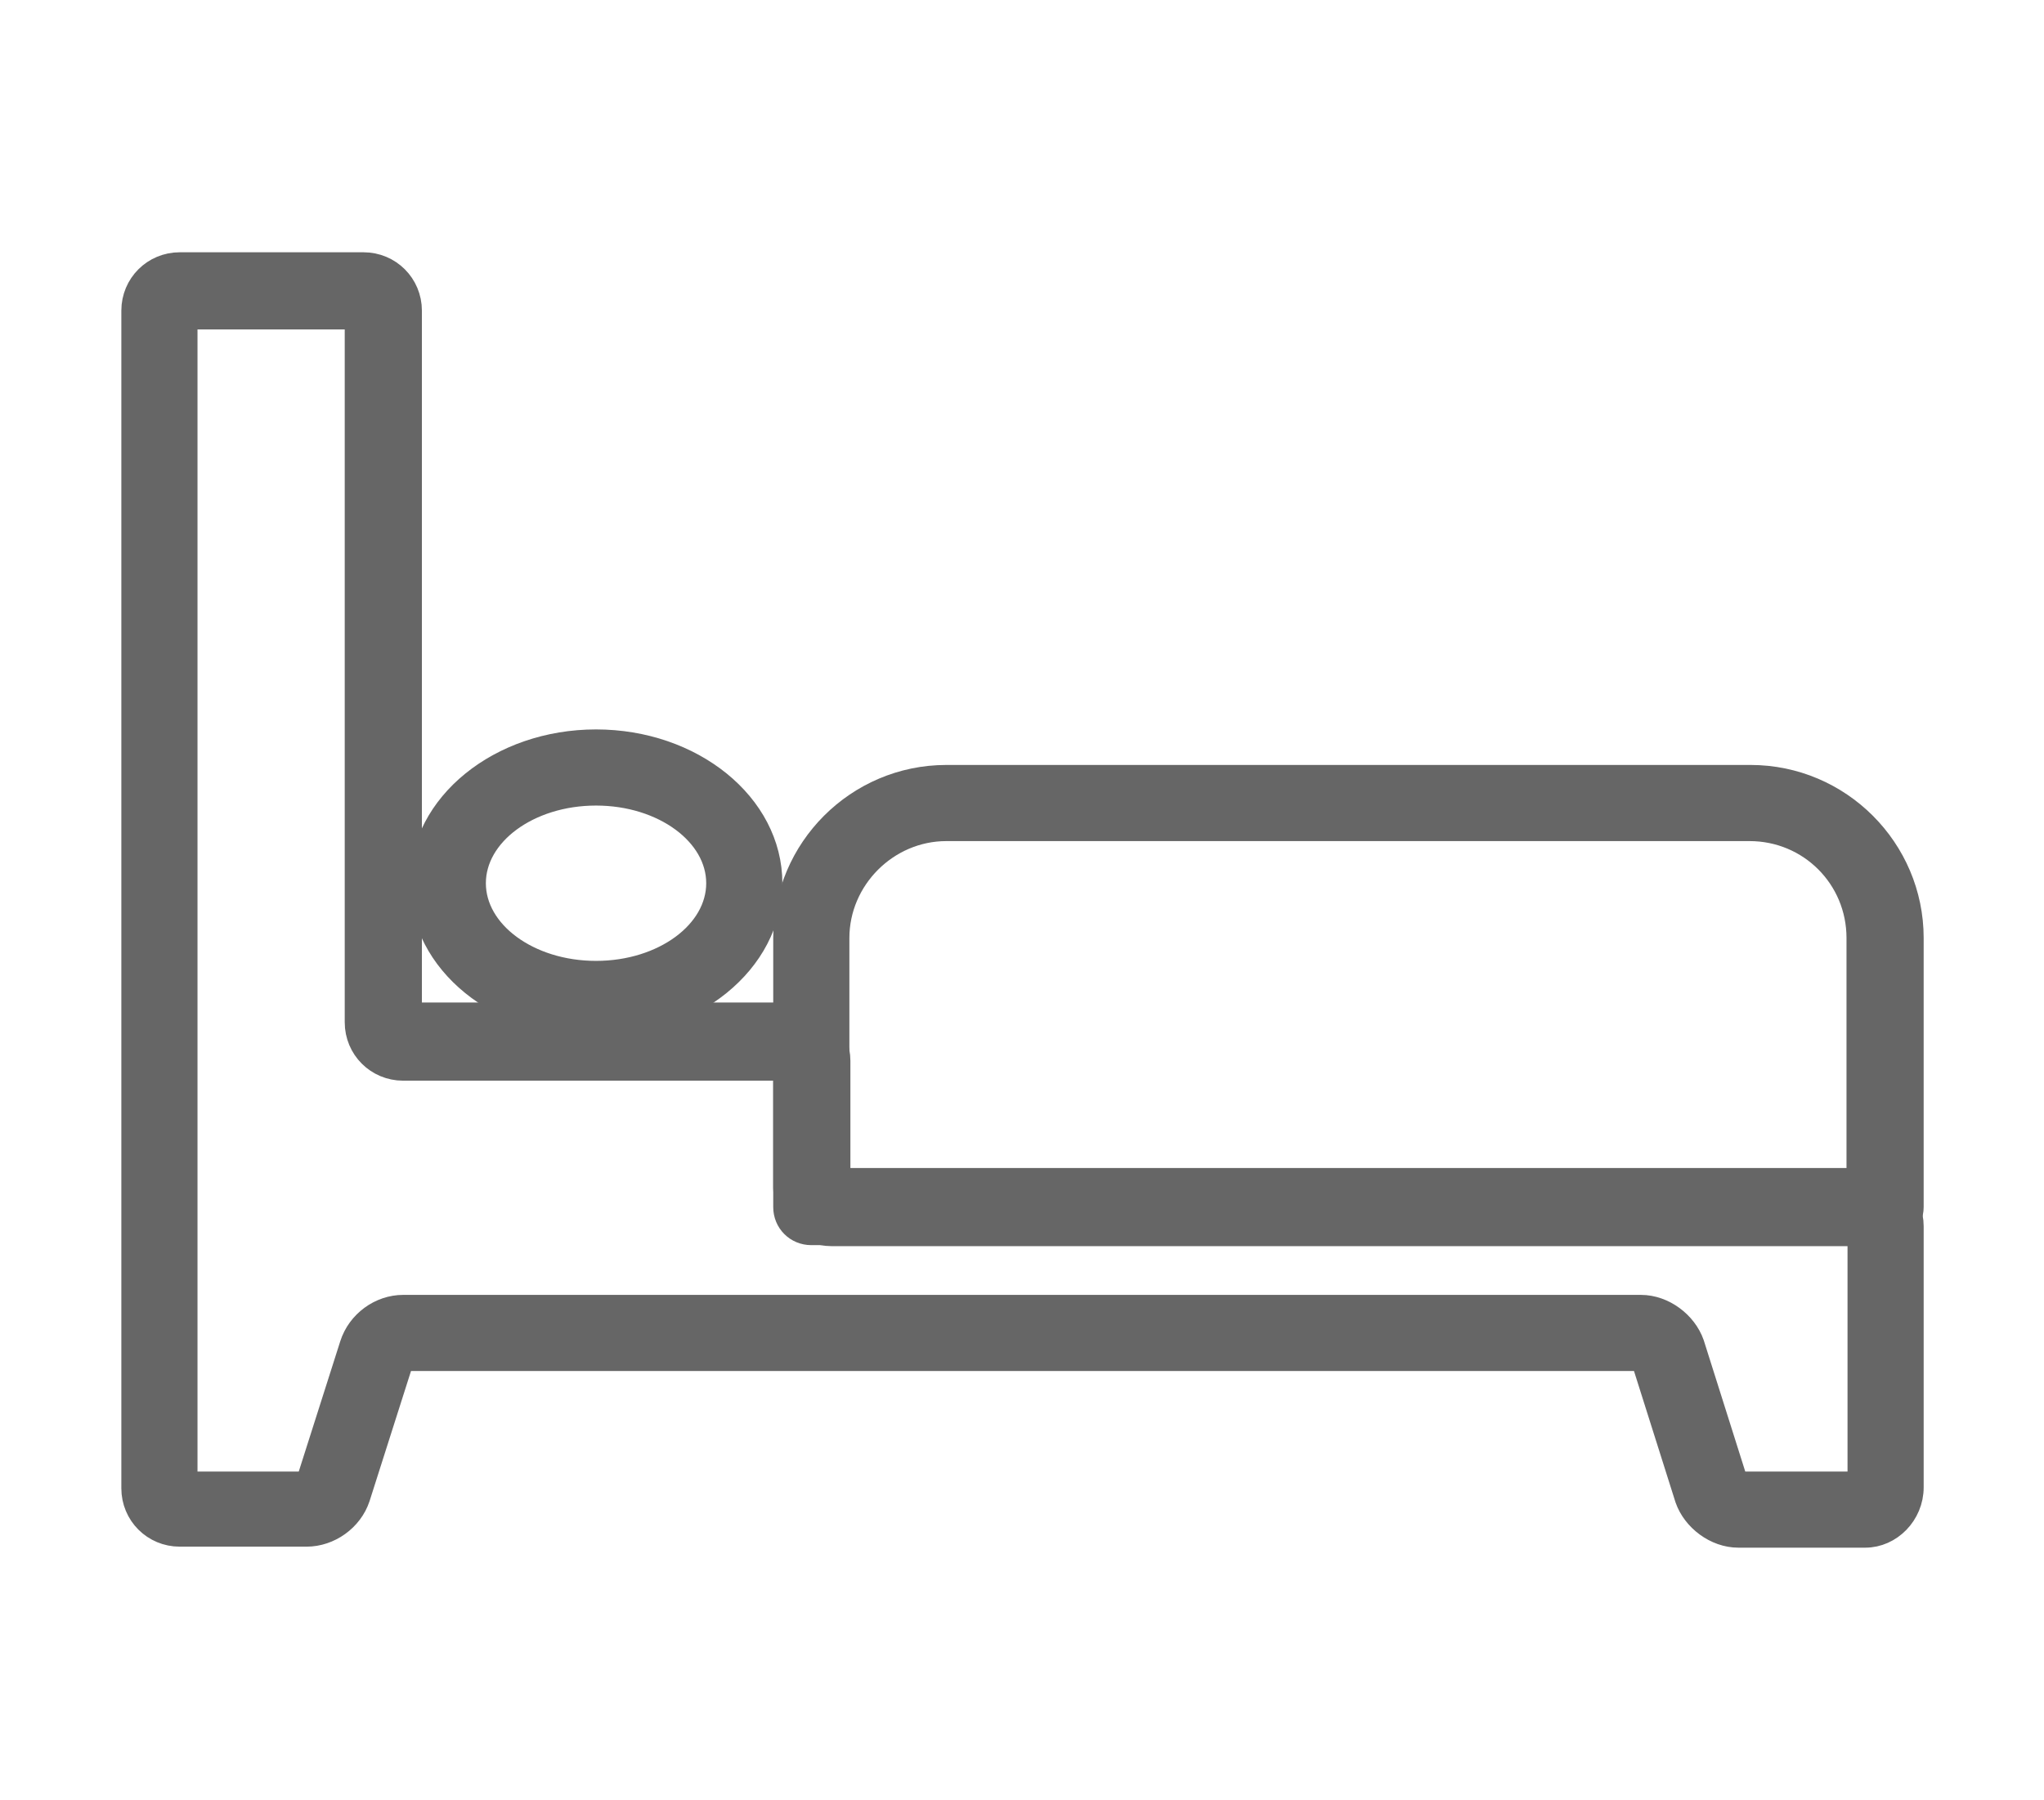
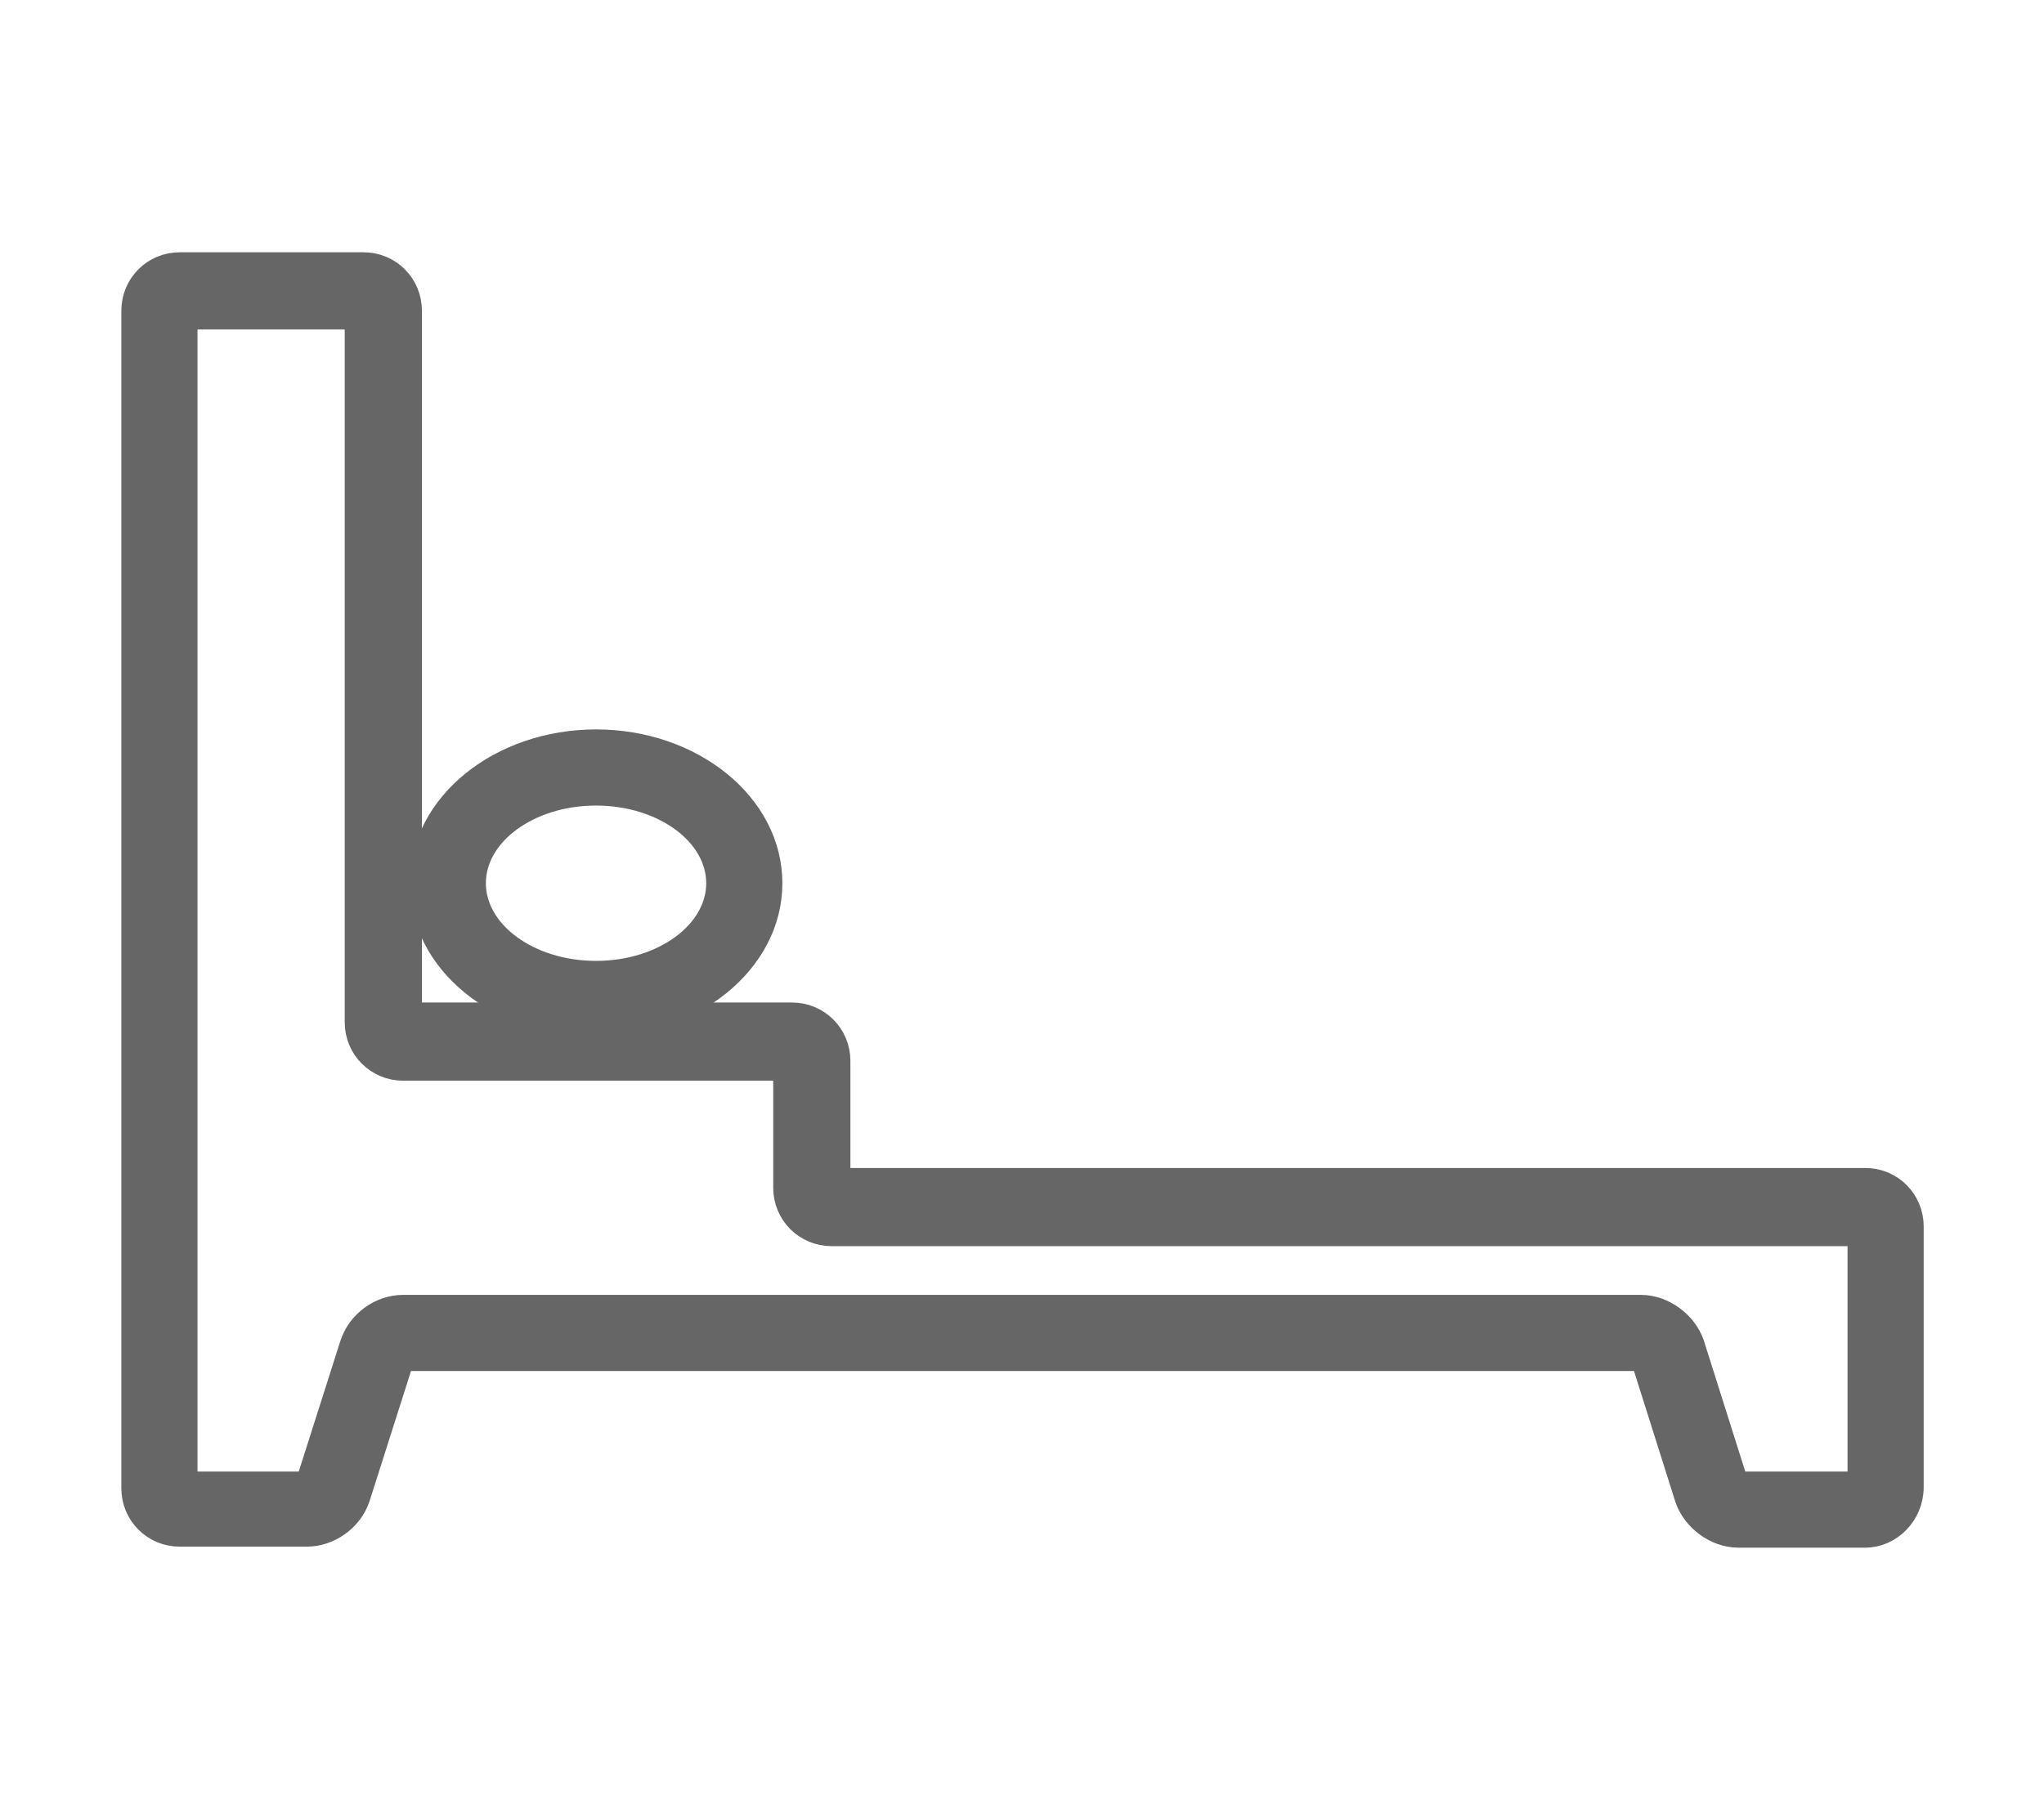
<svg xmlns="http://www.w3.org/2000/svg" version="1.1" id="illustration" x="0px" y="0px" viewBox="0 0 201.3 177.3" style="enable-background:new 0 0 201.3 177.3;" xml:space="preserve">
  <style type="text/css">
	.st0{fill:#666666;stroke:#666666;stroke-width:2.5;stroke-miterlimit:10;}
</style>
  <g>
    <path class="st0" d="M183.7,151.2h-12.5c-2.2,0-4.3-1.6-5-3.6l-4.3-13.6c0,0-0.2-0.1-0.3-0.2l-121.9,0c0,0-0.2,0.1-0.2,0.2   l-4.3,13.5c-0.7,2.1-2.8,3.6-5,3.6H17.7c-2.5,0-4.5-2-4.5-4.5v-116c0-2.5,2-4.5,4.5-4.5h18.1c2.5,0,4.5,2,4.5,4.5v69.4h37.7   c2.5,0,4.5,2,4.5,4.5v11.8h101.2c2.5,0,4.5,2,4.5,4.5v25.7C188.2,149.1,186.1,151.2,183.7,151.2z M39.7,128.8h121.9   c2.2,0,4.3,1.6,5,3.6l4.3,13.6c0,0,0.2,0.1,0.3,0.2l12,0v-24.7H81.9c-2.5,0-4.5-2-4.5-4.5v-11.8H39.7c-2.5,0-4.5-2-4.5-4.5V31.2   H18.2v115h12c0,0,0.2-0.1,0.2-0.2l4.3-13.5C35.4,130.3,37.5,128.8,39.7,128.8z" />
-     <path class="st0" d="M185.7,121.4H79.9c-1.4,0-2.5-1.1-2.5-2.5V92.4c0-8.7,7.1-15.8,15.8-15.8h79.2c8.7,0,15.8,7.1,15.8,15.8v26.5   C188.2,120.3,187,121.4,185.7,121.4z M82.4,116.4h100.7v-24c0-6-4.8-10.8-10.8-10.8H93.2c-5.9,0-10.8,4.9-10.8,10.8V116.4z" />
    <path class="st0" d="M58.7,100.9c-9.5,0-17.1-6.2-17.1-13.9s7.7-13.9,17.1-13.9S75.8,79.3,75.8,87S68.1,100.9,58.7,100.9z    M58.7,78.1c-6.7,0-12.1,4-12.1,8.9c0,4.9,5.4,8.9,12.1,8.9s12.1-4,12.1-8.9C70.8,82.1,65.4,78.1,58.7,78.1z" />
  </g>
</svg>